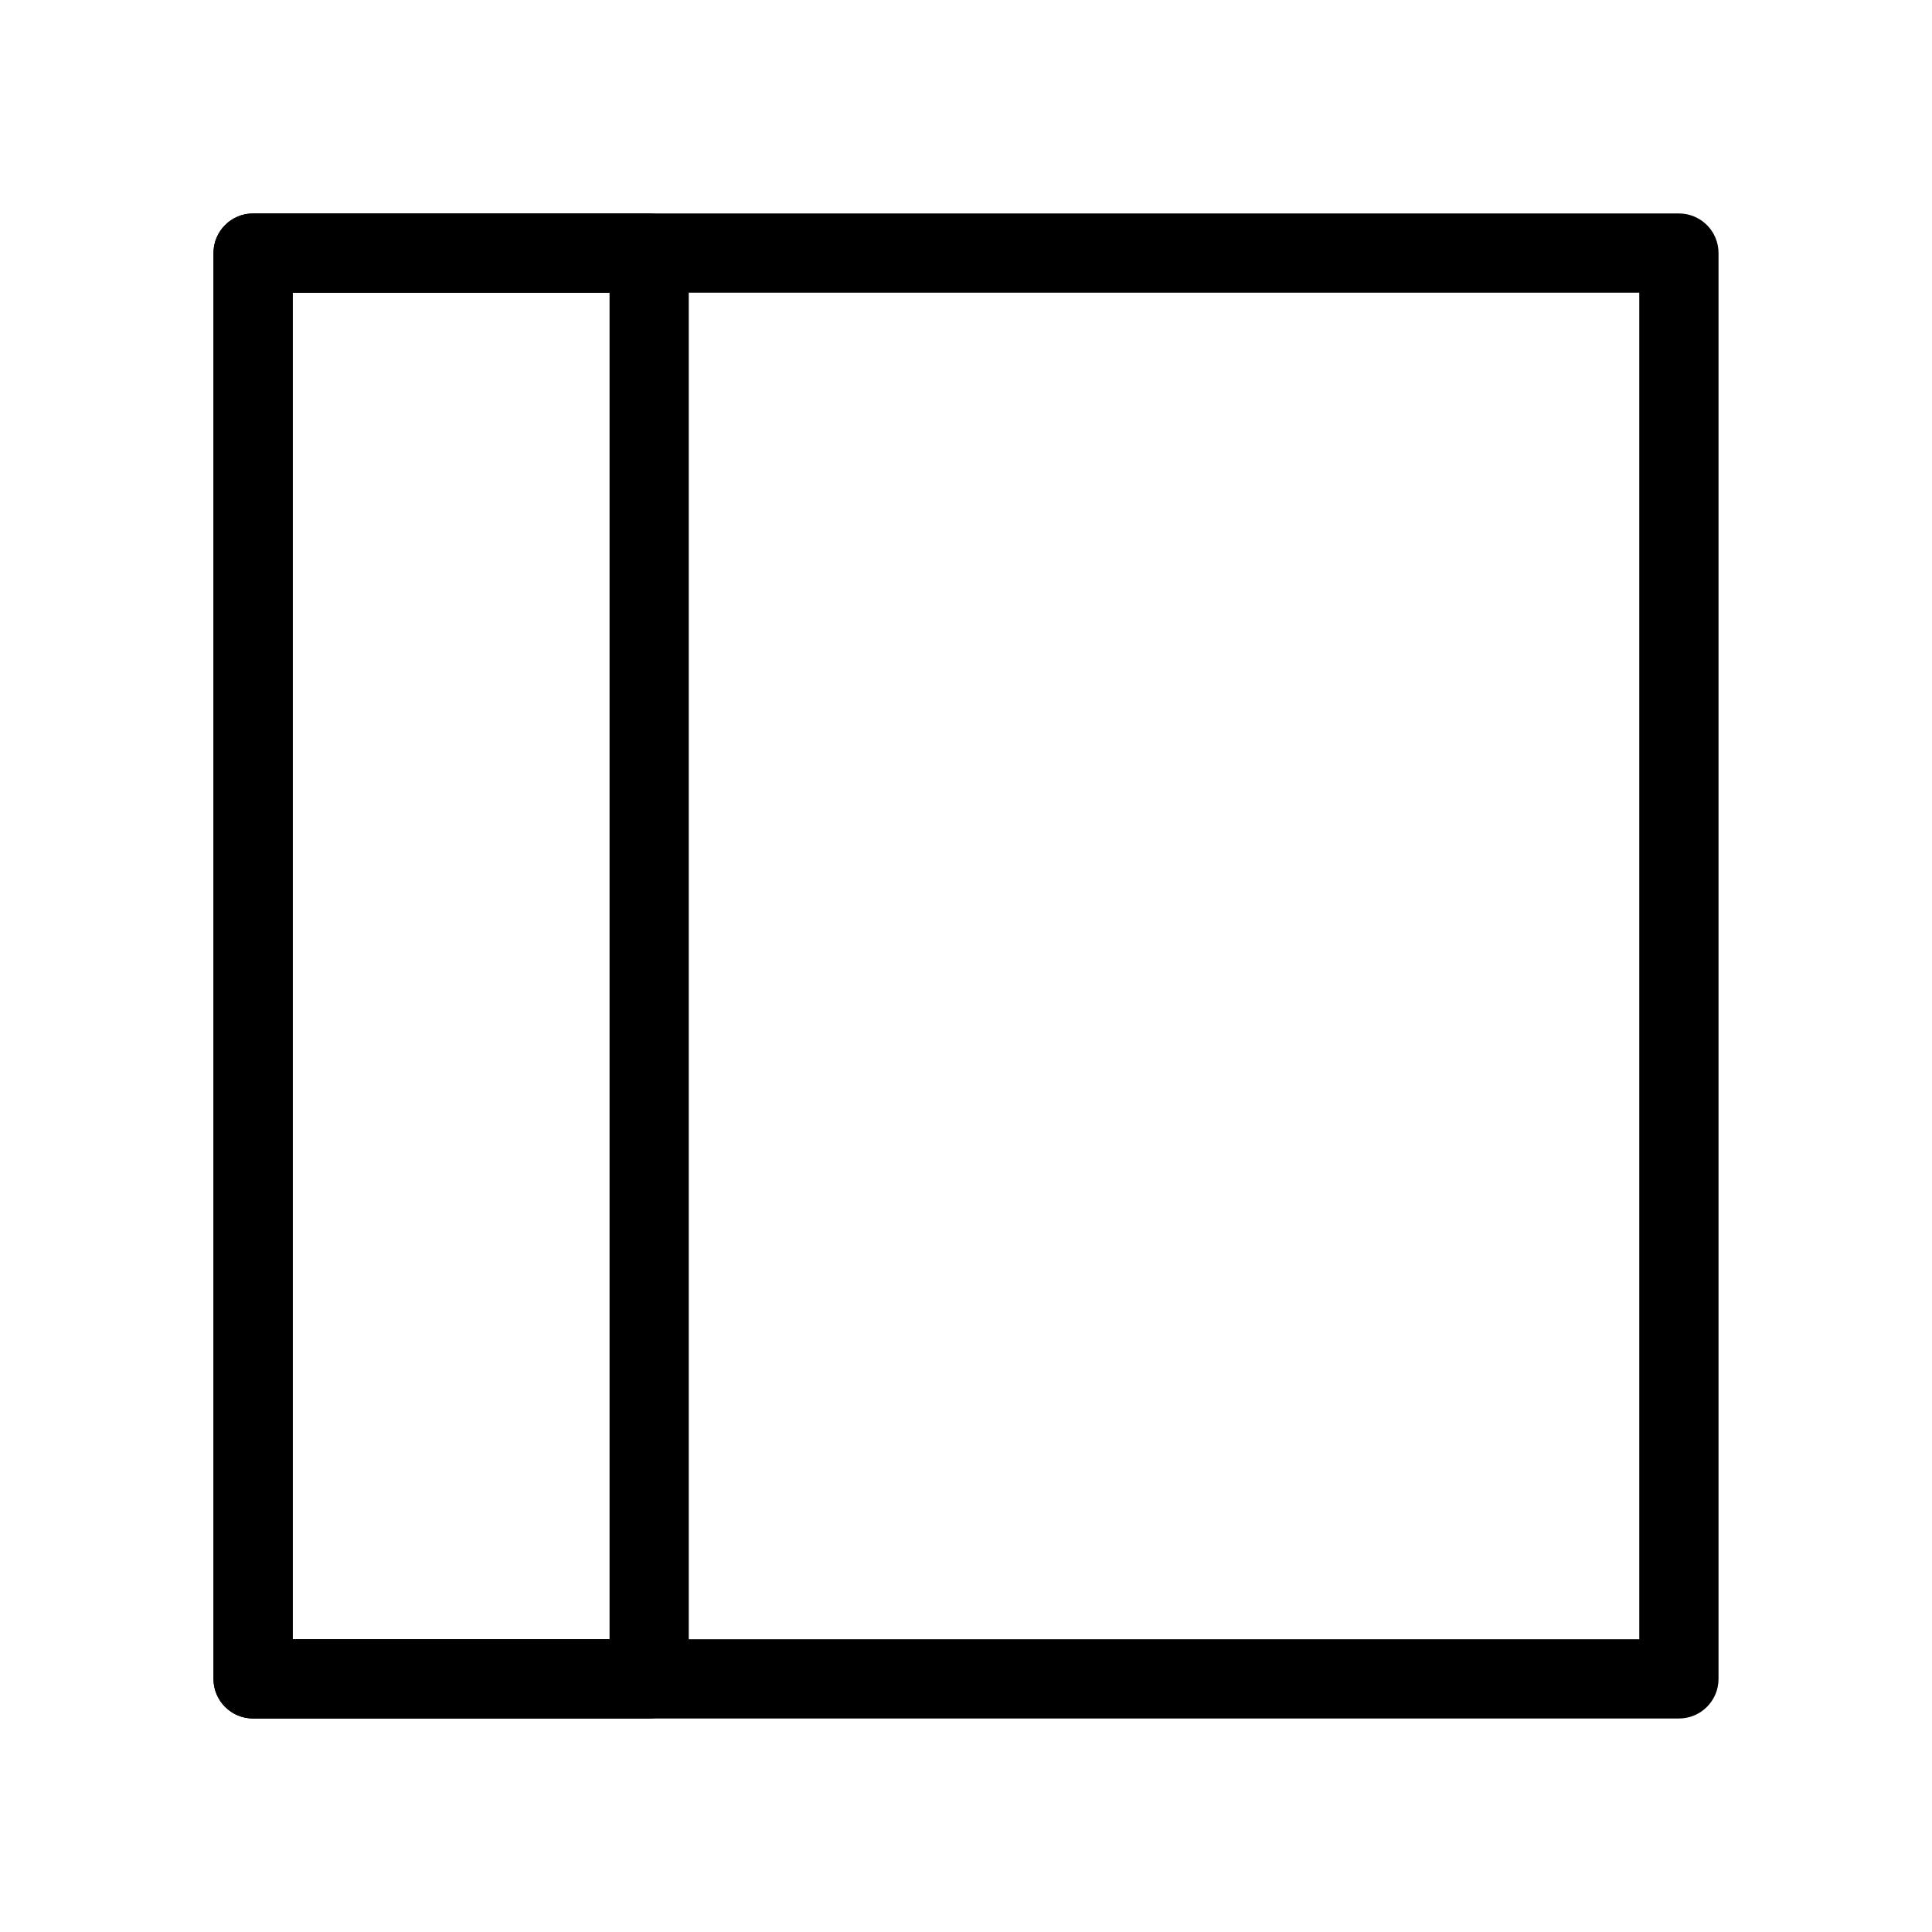
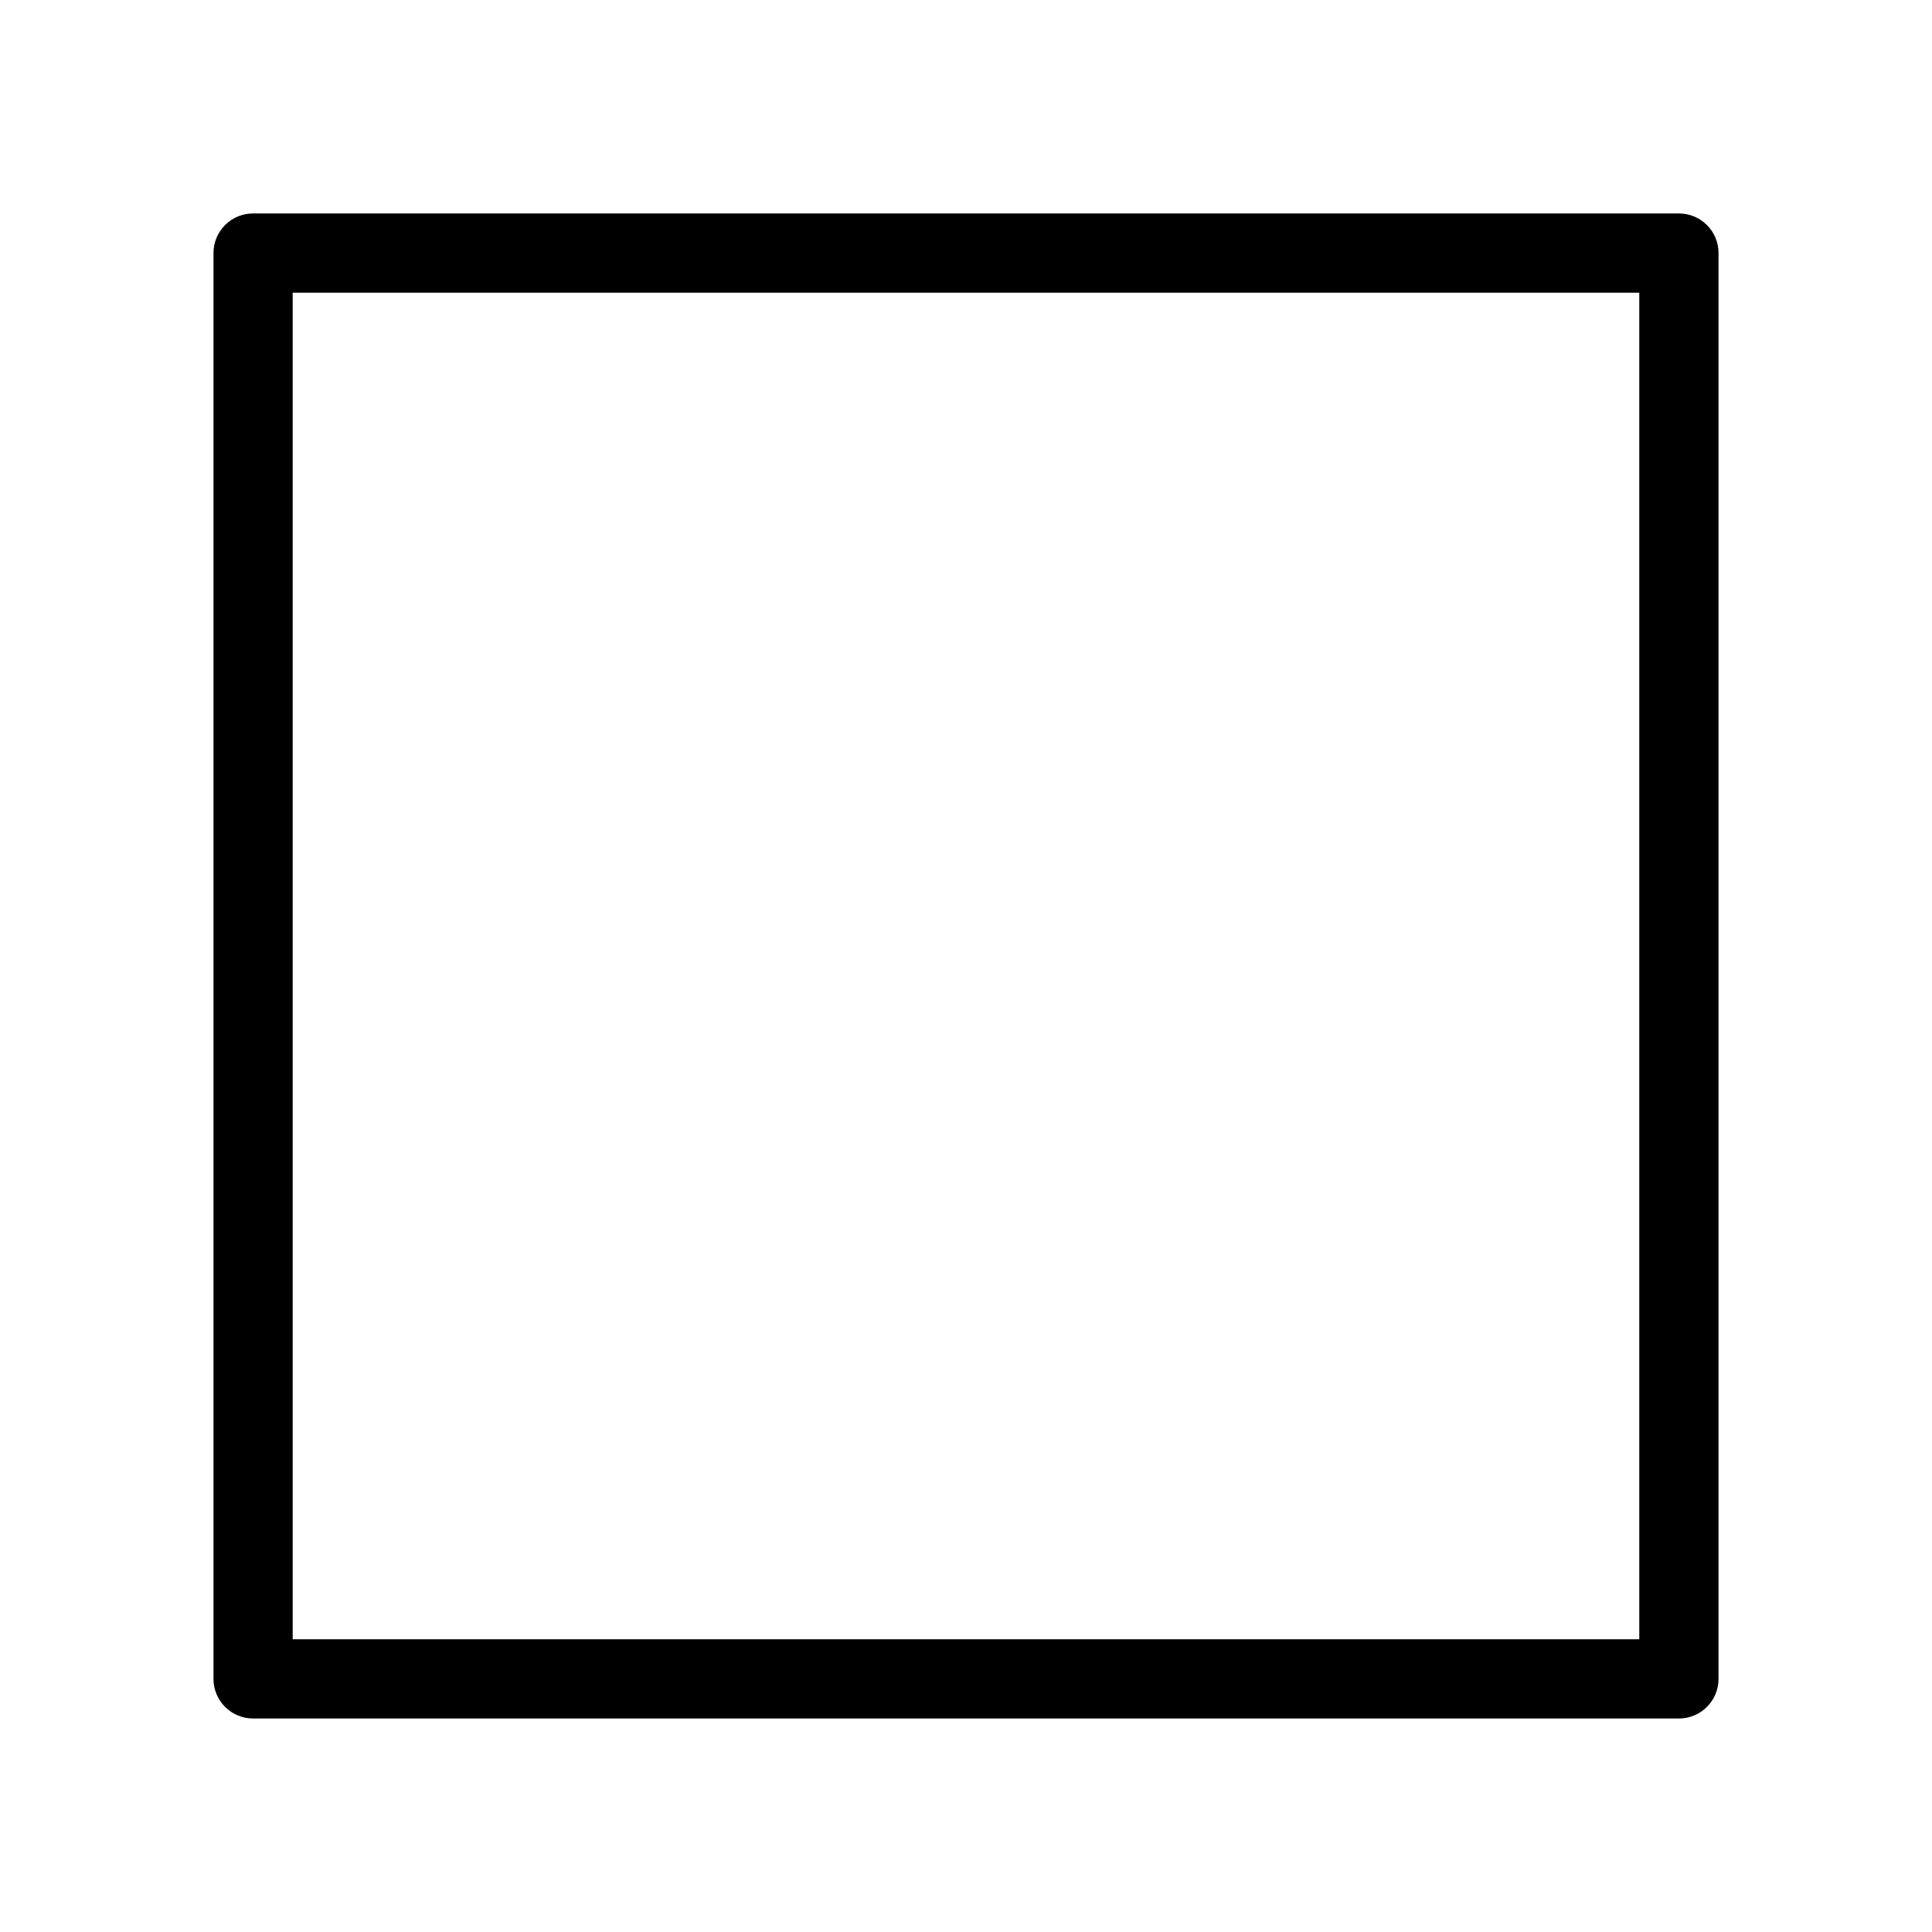
<svg xmlns="http://www.w3.org/2000/svg" fill="#000000" width="800px" height="800px" version="1.1" viewBox="144 144 512 512">
  <g fill-rule="evenodd">
    <path d="m211.07 599.42c-5.797 0-10.496-4.699-10.496-10.496v-377.86c0-5.797 4.699-10.496 10.496-10.496h377.86c5.797 0 10.496 4.699 10.496 10.496v377.86c0 5.797-4.699 10.496-10.496 10.496zm10.496-20.992h356.86v-356.86h-356.86z" />
-     <path d="m211.07 599.42c-5.797 0-10.496-4.699-10.496-10.496v-377.86c0-5.797 4.699-10.496 10.496-10.496h104.96c5.797 0 10.496 4.699 10.496 10.496v377.86c0 5.797-4.699 10.496-10.496 10.496zm10.496-20.992h83.969v-356.86h-83.969z" />
  </g>
</svg>